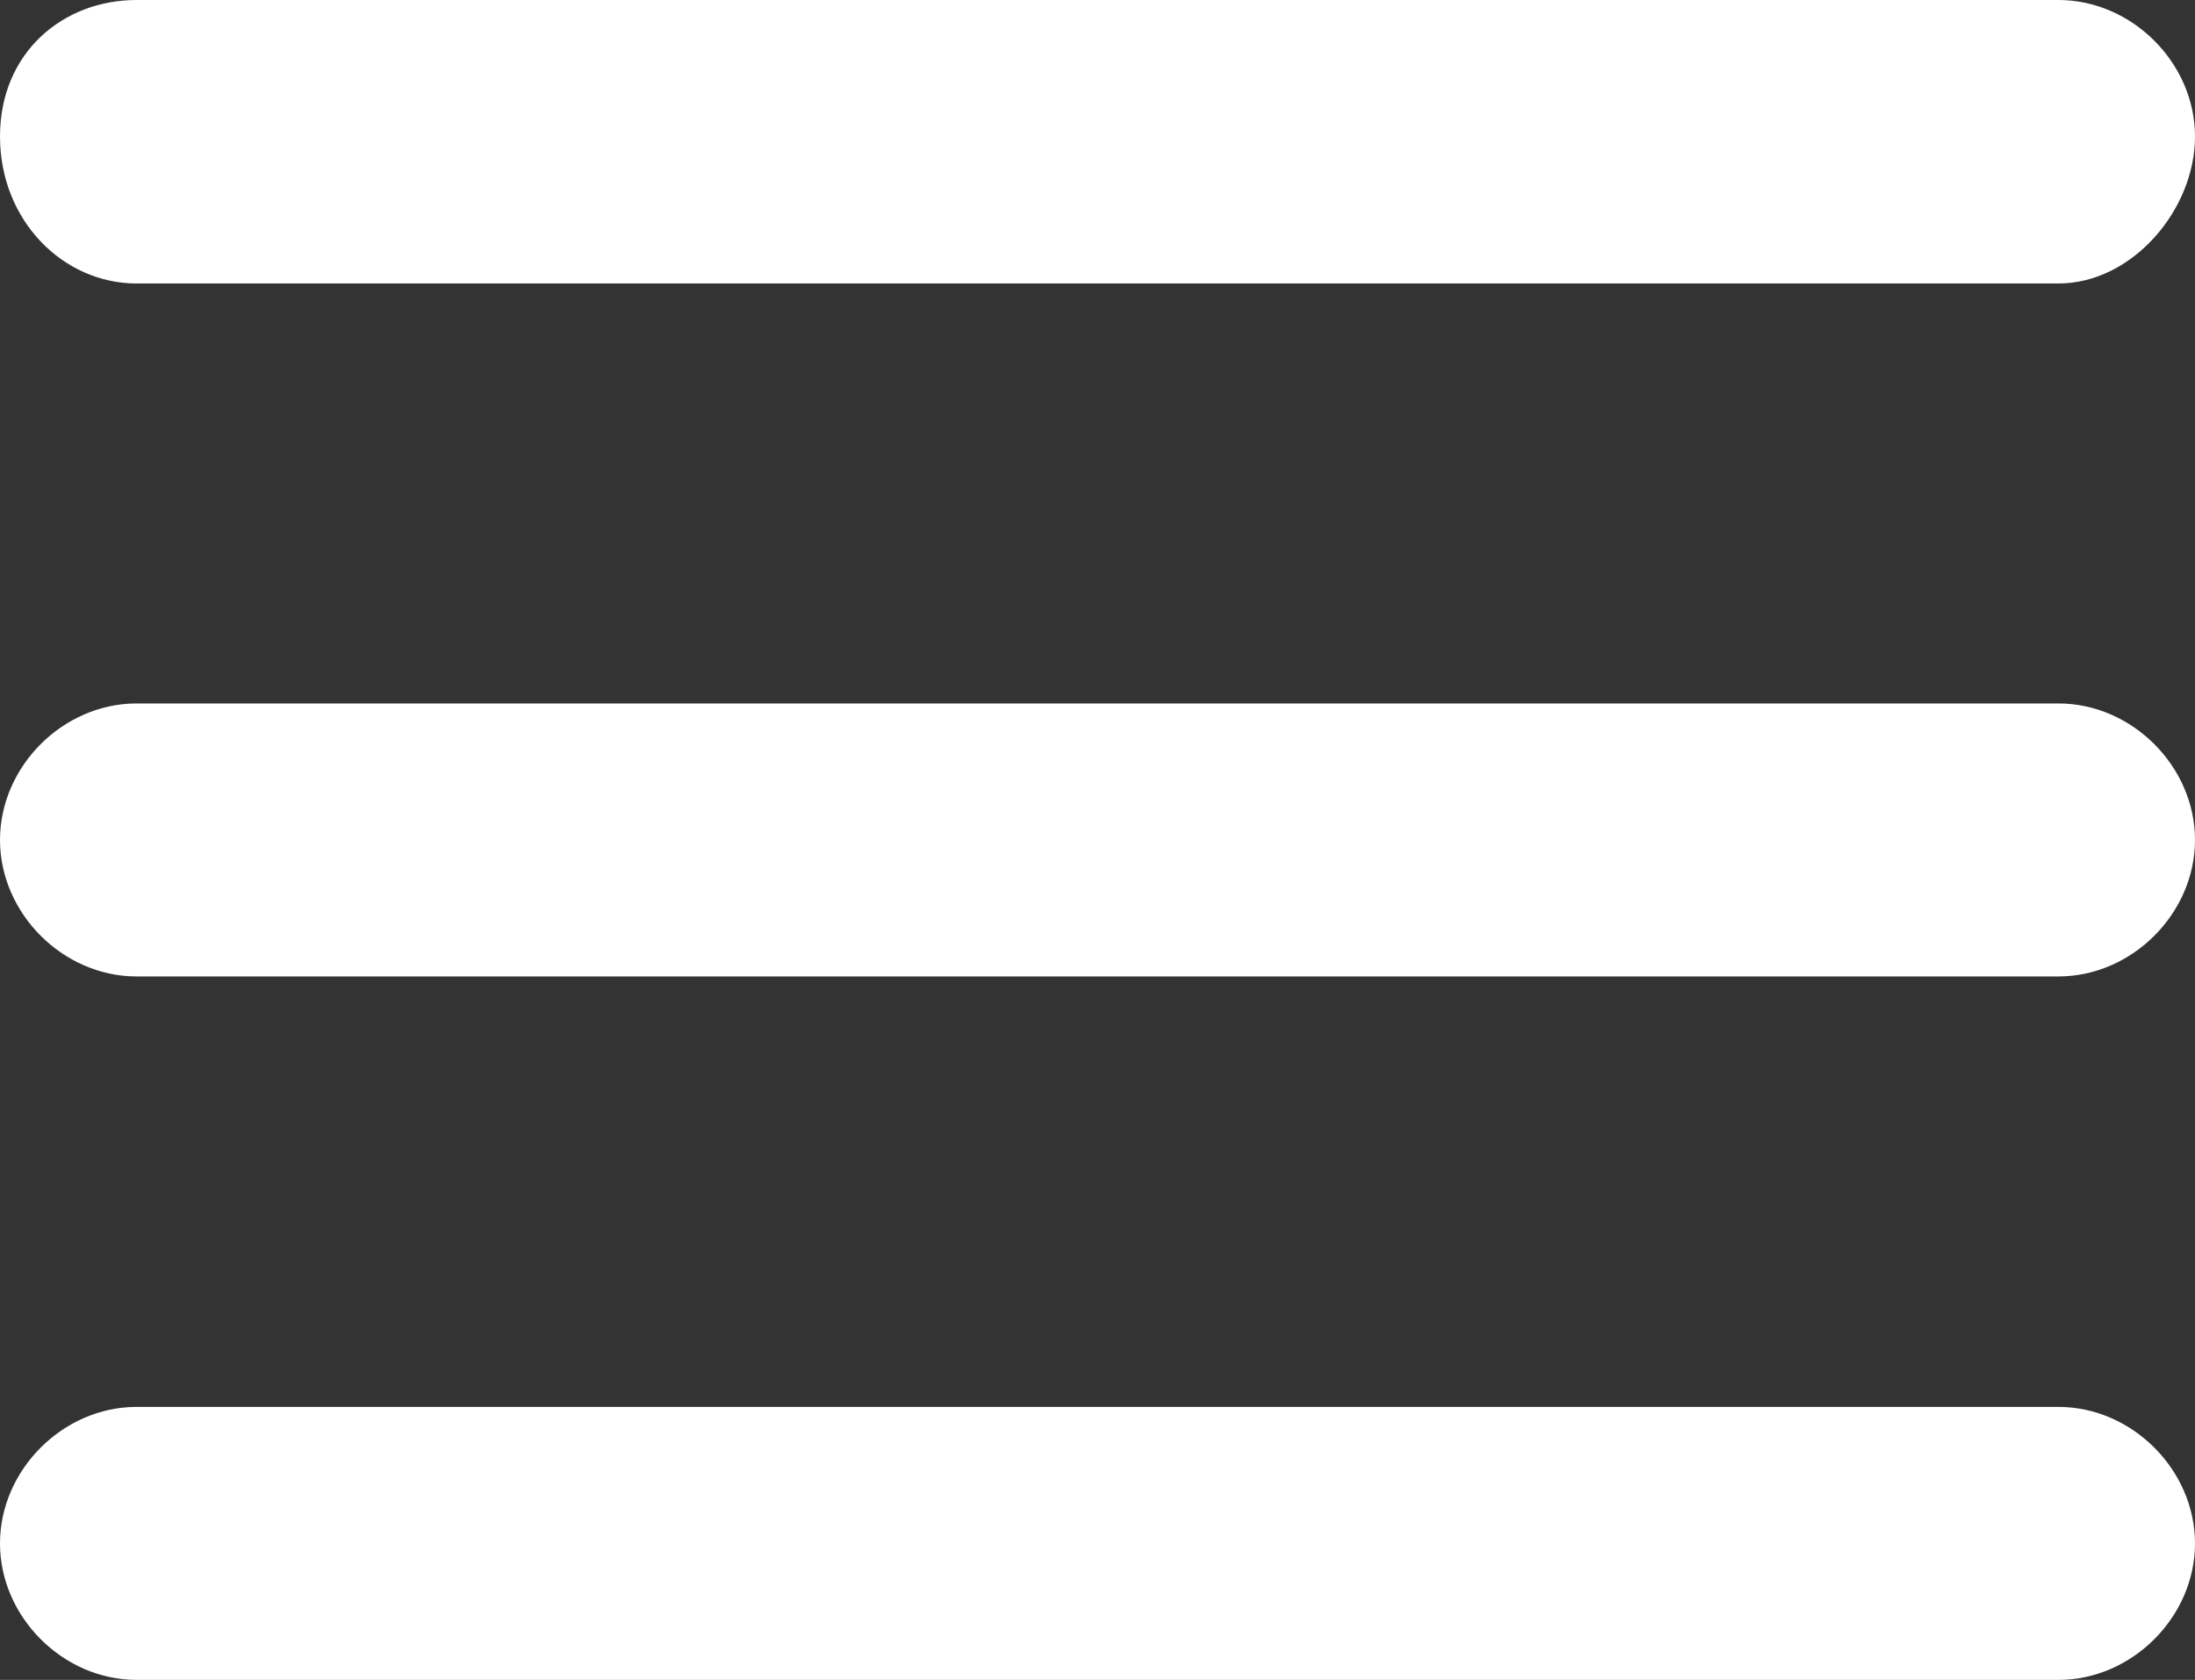
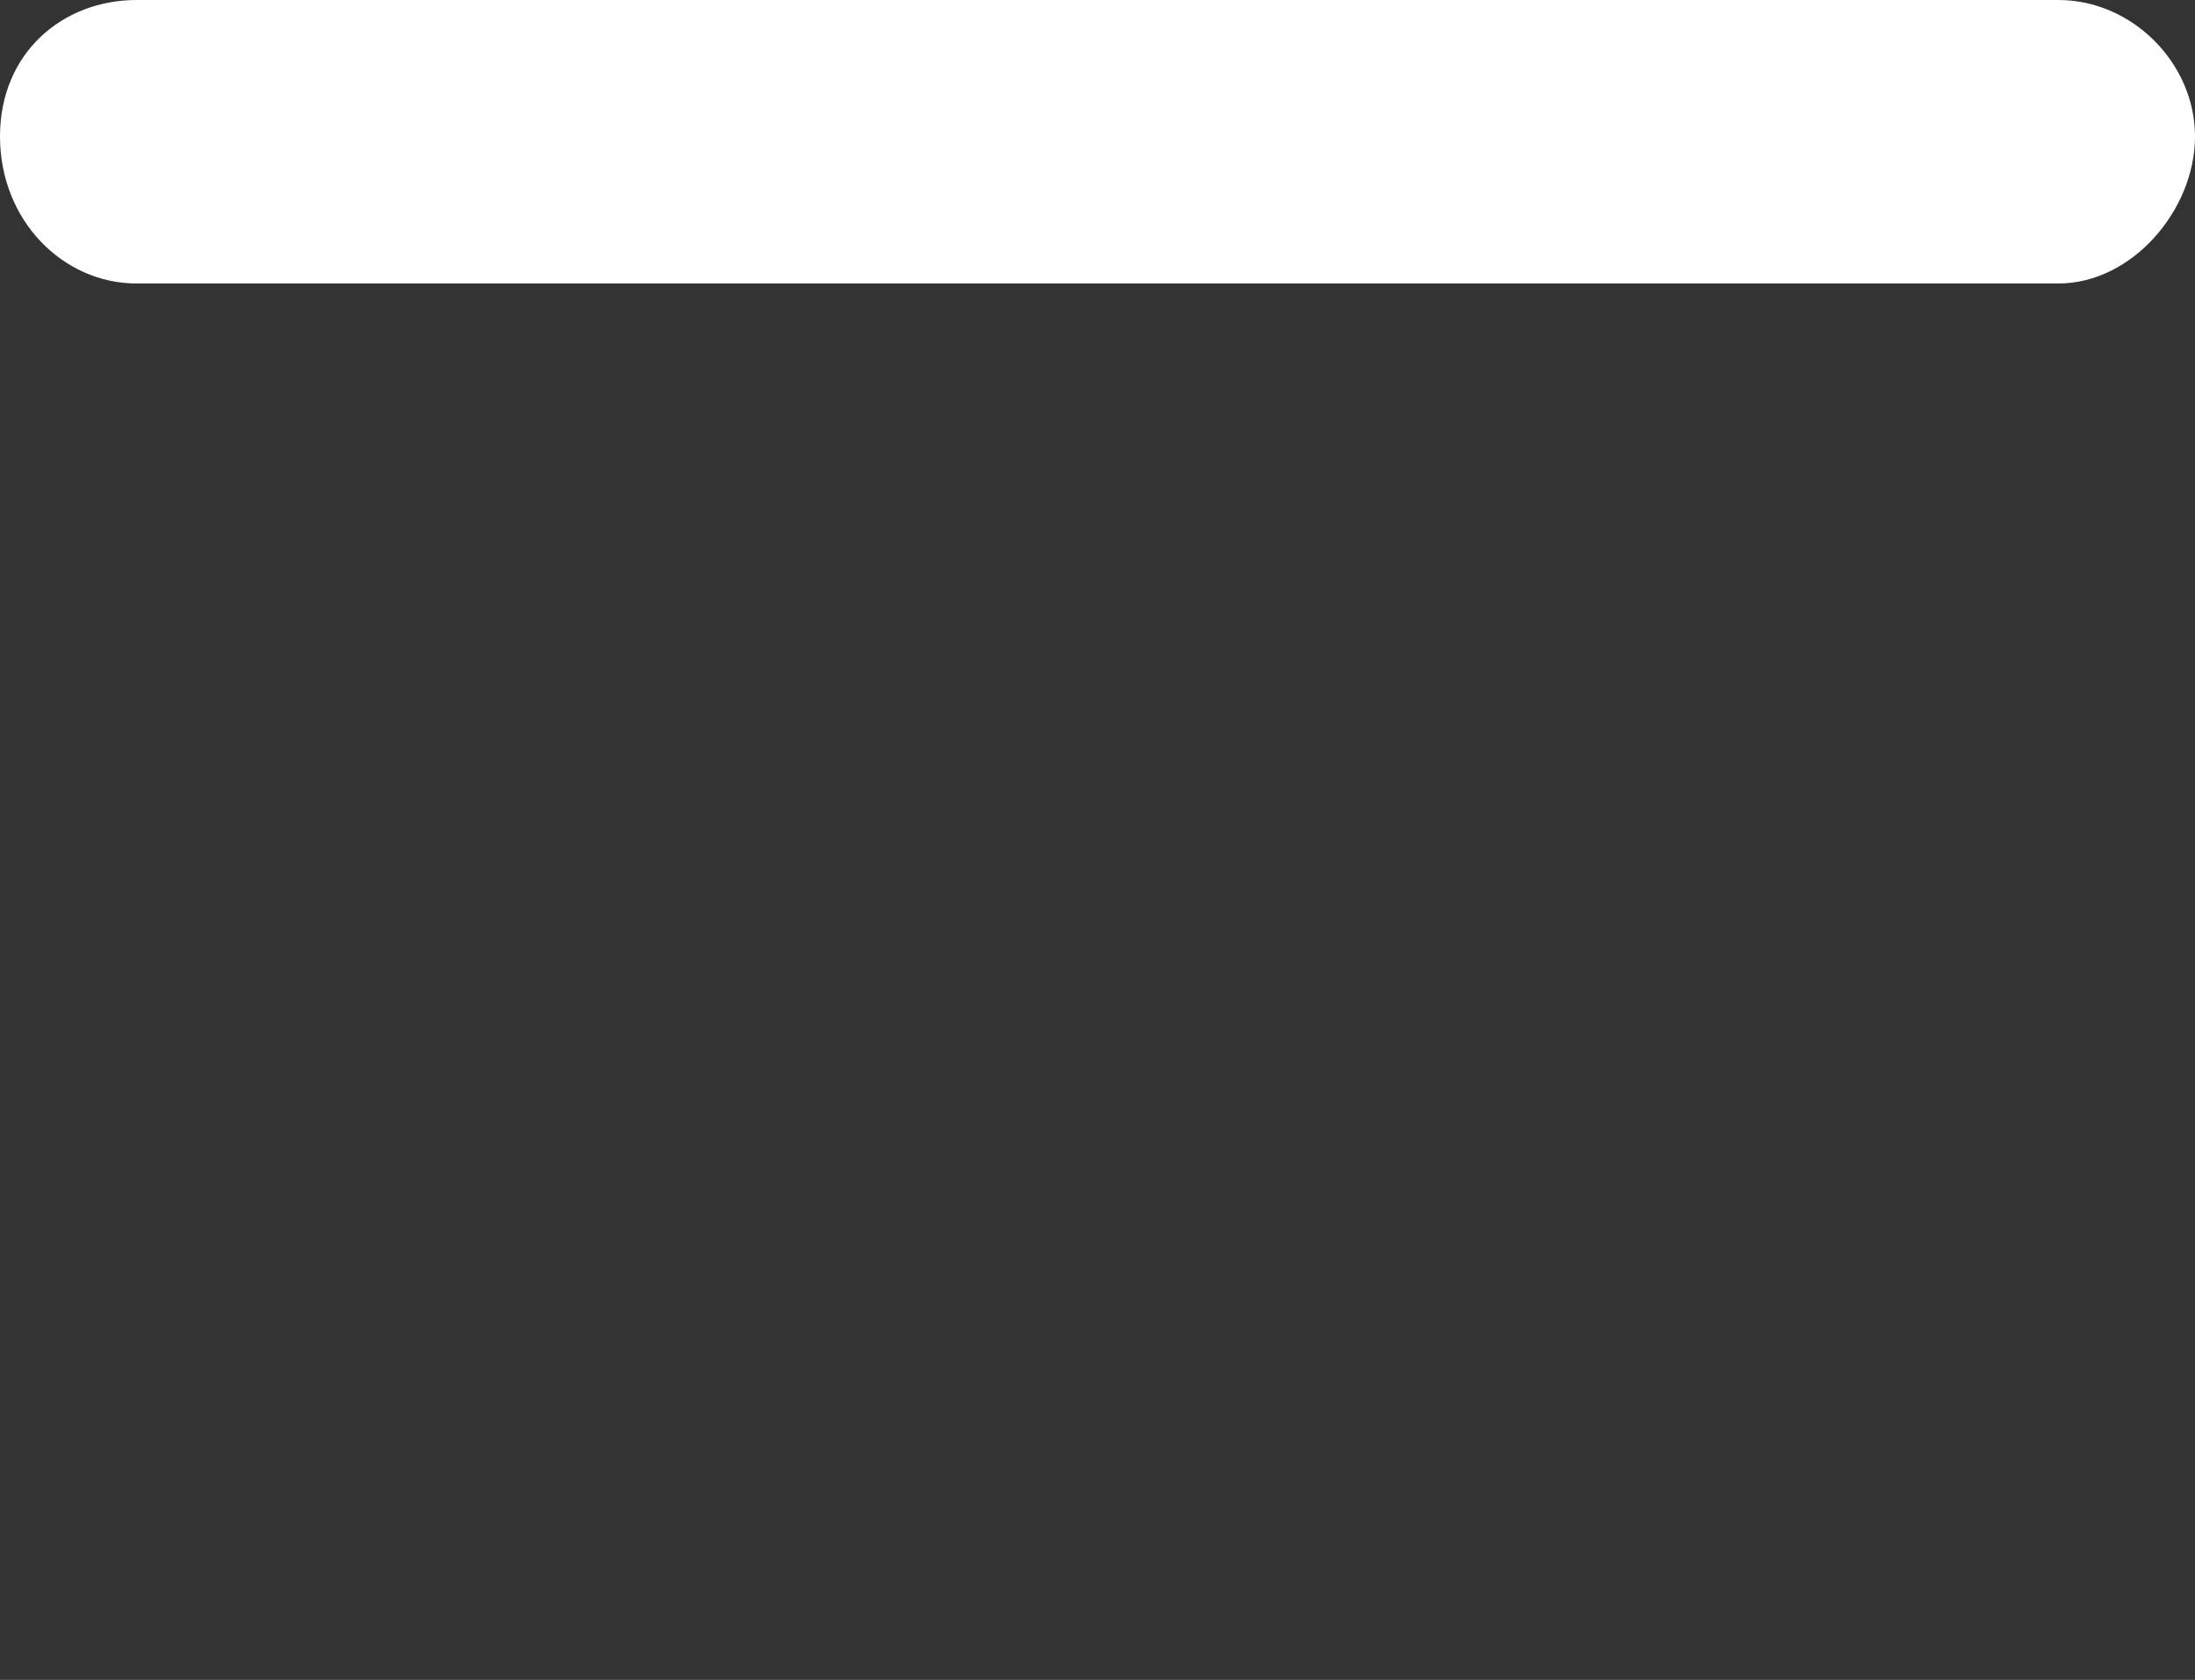
<svg xmlns="http://www.w3.org/2000/svg" version="1.1" x="0px" y="0px" viewBox="0 0 20.9 16" style="enable-background:new 0 0 20.9 16;" xml:space="preserve">
  <rect x="0" y="0" width="20.9" height="16" fill="#333333" stroke="none" />
  <style type="text/css">.st0{fill:#ffffff;}</style>
  <g>
    <path class="st0" d="M19.6,2.7H1.3C0.6,2.7,0,2.1,0,1.3S0.6,0,1.3,0h18.3c0.7,0,1.3,0.6,1.3,1.3S20.3,2.7,19.6,2.7z" />
-     <path class="st0" d="M19.6,9.3H1.3C0.6,9.3,0,8.7,0,8s0.6-1.3,1.3-1.3h18.3c0.7,0,1.3,0.6,1.3,1.3S20.3,9.3,19.6,9.3z" />
-     <path class="st0" d="M19.6,16H1.3C0.6,16,0,15.4,0,14.7c0-0.7,0.6-1.3,1.3-1.3h18.3c0.7,0,1.3,0.6,1.3,1.3C20.9,15.4,20.3,16,19.6,16z" />
  </g>
</svg>